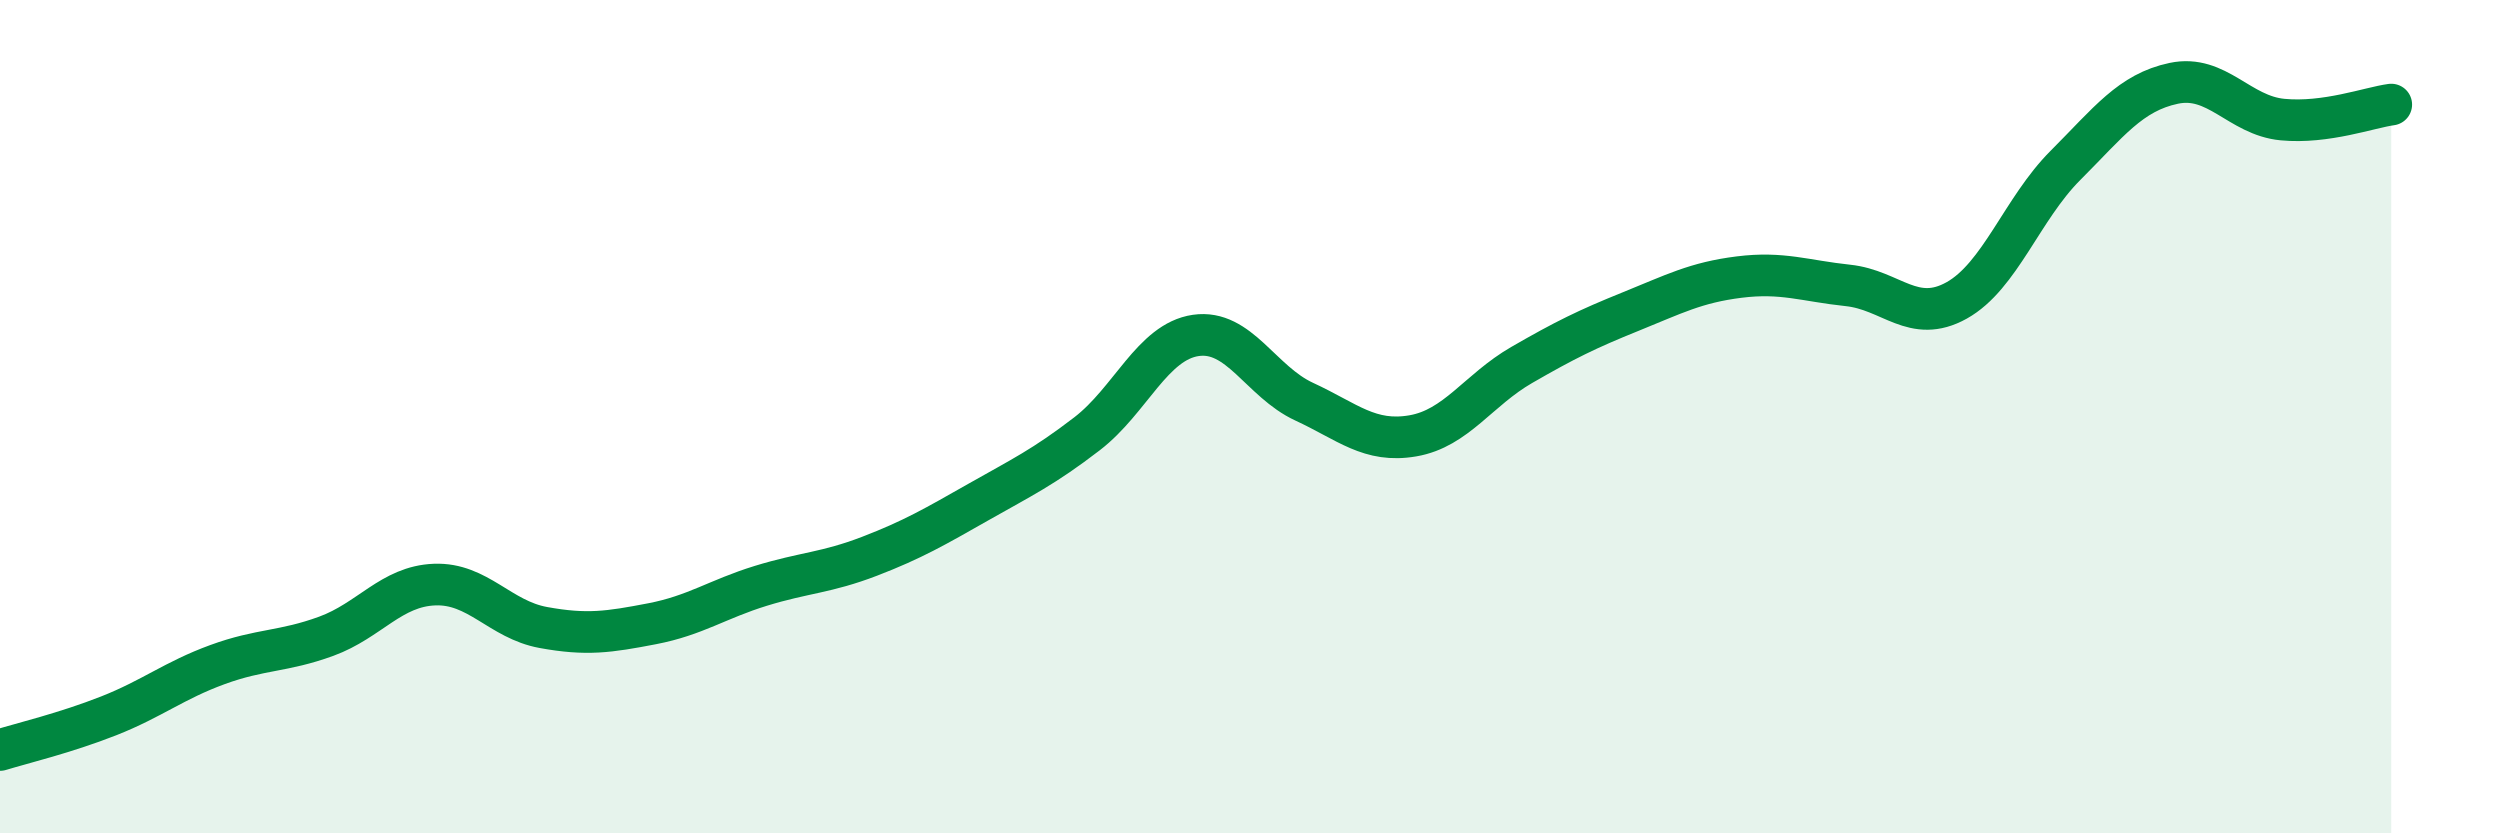
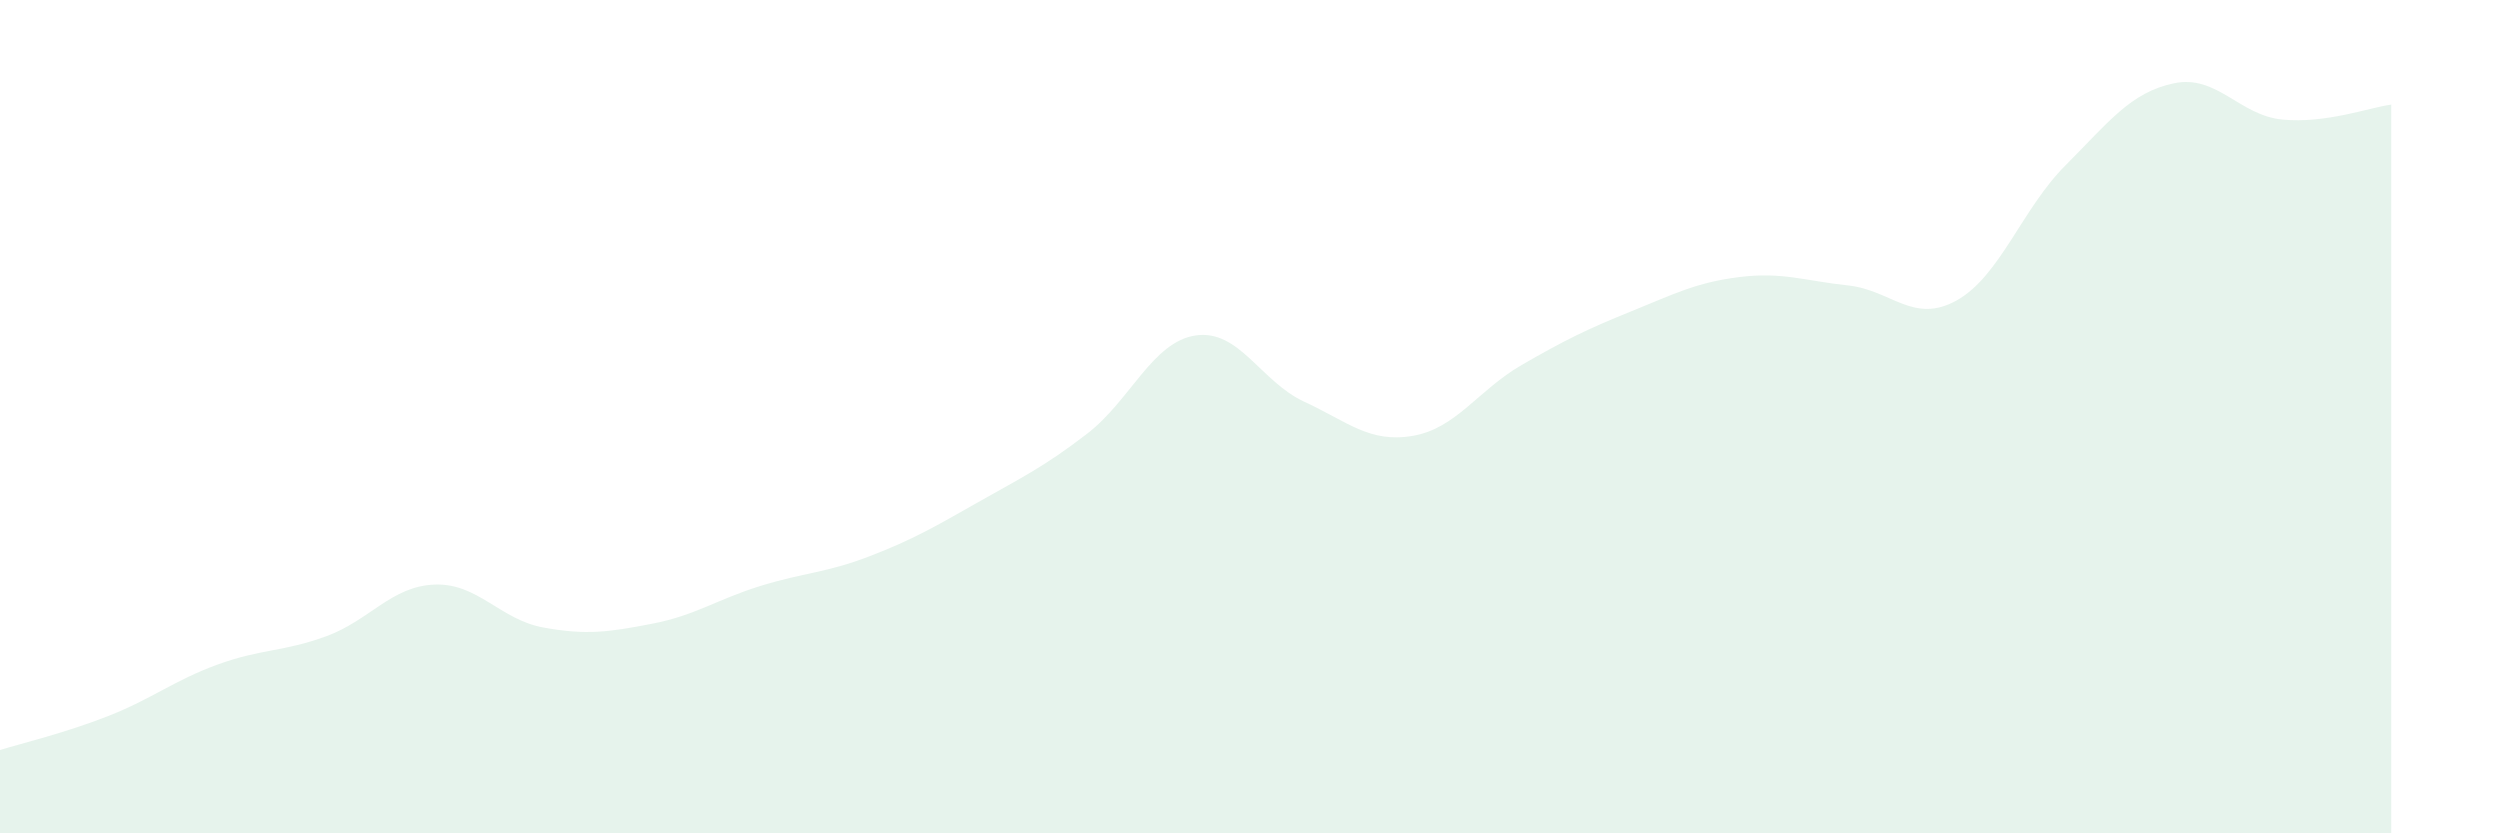
<svg xmlns="http://www.w3.org/2000/svg" width="60" height="20" viewBox="0 0 60 20">
  <path d="M 0,18 C 0.52,17.84 1.57,17.59 2.61,17.18 C 3.65,16.77 4.18,16.33 5.22,15.95 C 6.26,15.57 6.79,15.65 7.83,15.27 C 8.87,14.89 9.39,14.07 10.43,14.03 C 11.47,13.99 12,14.87 13.04,15.06 C 14.08,15.25 14.61,15.17 15.65,14.97 C 16.69,14.77 17.22,14.38 18.26,14.06 C 19.3,13.74 19.83,13.75 20.87,13.35 C 21.91,12.95 22.44,12.64 23.48,12.05 C 24.52,11.46 25.05,11.21 26.09,10.41 C 27.13,9.61 27.66,8.2 28.7,8.05 C 29.74,7.9 30.26,9.16 31.3,9.64 C 32.34,10.12 32.87,10.64 33.91,10.46 C 34.95,10.28 35.48,9.36 36.52,8.76 C 37.56,8.16 38.09,7.9 39.13,7.48 C 40.17,7.06 40.7,6.78 41.74,6.65 C 42.78,6.52 43.31,6.74 44.35,6.85 C 45.39,6.96 45.92,7.79 46.96,7.21 C 48,6.63 48.53,5.01 49.57,3.97 C 50.61,2.93 51.13,2.22 52.17,2 C 53.21,1.78 53.74,2.77 54.78,2.87 C 55.82,2.97 56.87,2.58 57.39,2.51L57.39 20L0 20Z" fill="#008740" opacity="0.1" stroke-linecap="round" stroke-linejoin="round" />
-   <path d="M 0,18 C 0.52,17.84 1.57,17.59 2.61,17.18 C 3.65,16.77 4.18,16.33 5.22,15.95 C 6.26,15.57 6.79,15.65 7.83,15.27 C 8.87,14.89 9.39,14.07 10.43,14.03 C 11.47,13.99 12,14.87 13.04,15.06 C 14.08,15.25 14.61,15.17 15.65,14.97 C 16.69,14.77 17.22,14.38 18.26,14.06 C 19.3,13.74 19.83,13.75 20.87,13.35 C 21.91,12.95 22.44,12.64 23.48,12.05 C 24.52,11.46 25.05,11.21 26.09,10.41 C 27.13,9.61 27.66,8.2 28.7,8.05 C 29.74,7.9 30.26,9.16 31.3,9.64 C 32.34,10.12 32.87,10.64 33.91,10.46 C 34.95,10.28 35.48,9.36 36.52,8.76 C 37.56,8.16 38.09,7.9 39.13,7.48 C 40.17,7.06 40.7,6.78 41.74,6.65 C 42.78,6.52 43.31,6.74 44.35,6.85 C 45.39,6.96 45.92,7.79 46.96,7.21 C 48,6.63 48.53,5.01 49.57,3.97 C 50.61,2.93 51.13,2.22 52.17,2 C 53.21,1.78 53.74,2.77 54.78,2.87 C 55.82,2.97 56.87,2.58 57.39,2.51" stroke="#008740" stroke-width="1" fill="none" stroke-linecap="round" stroke-linejoin="round" />
</svg>